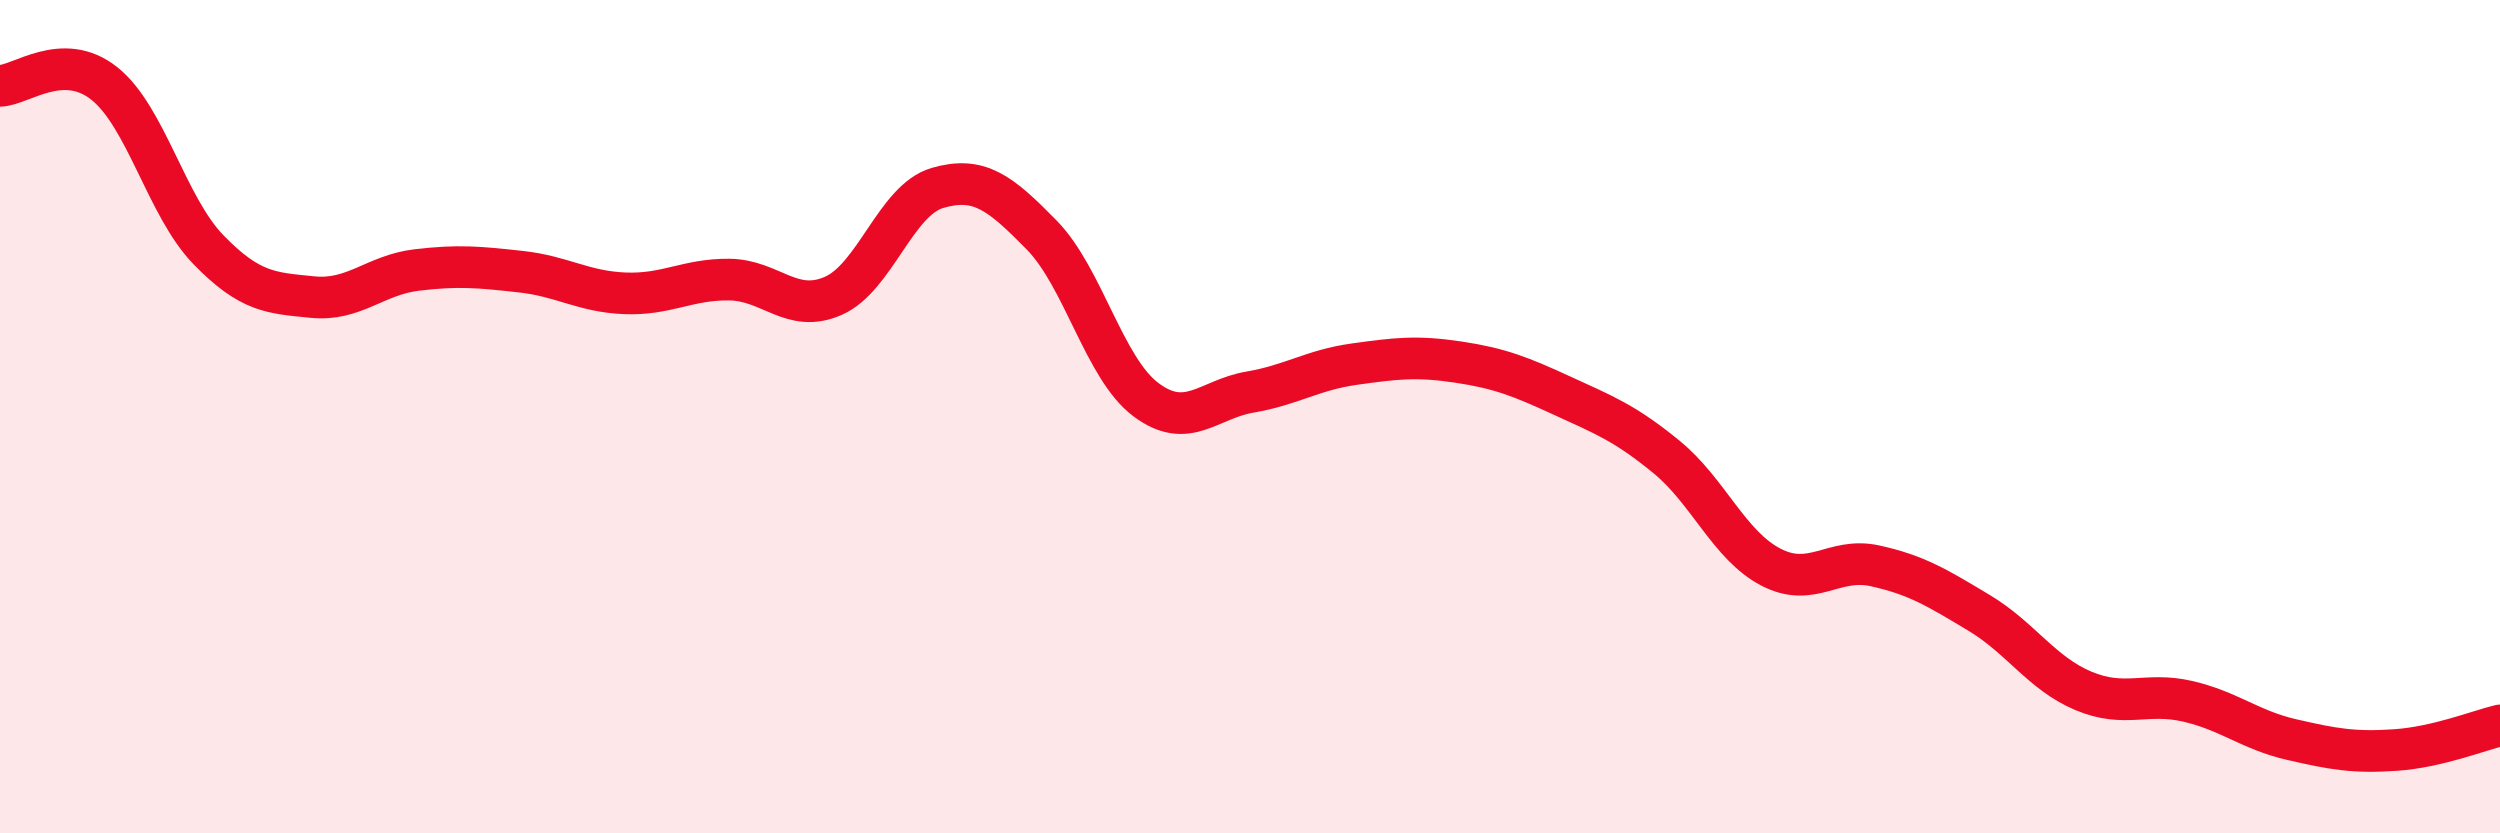
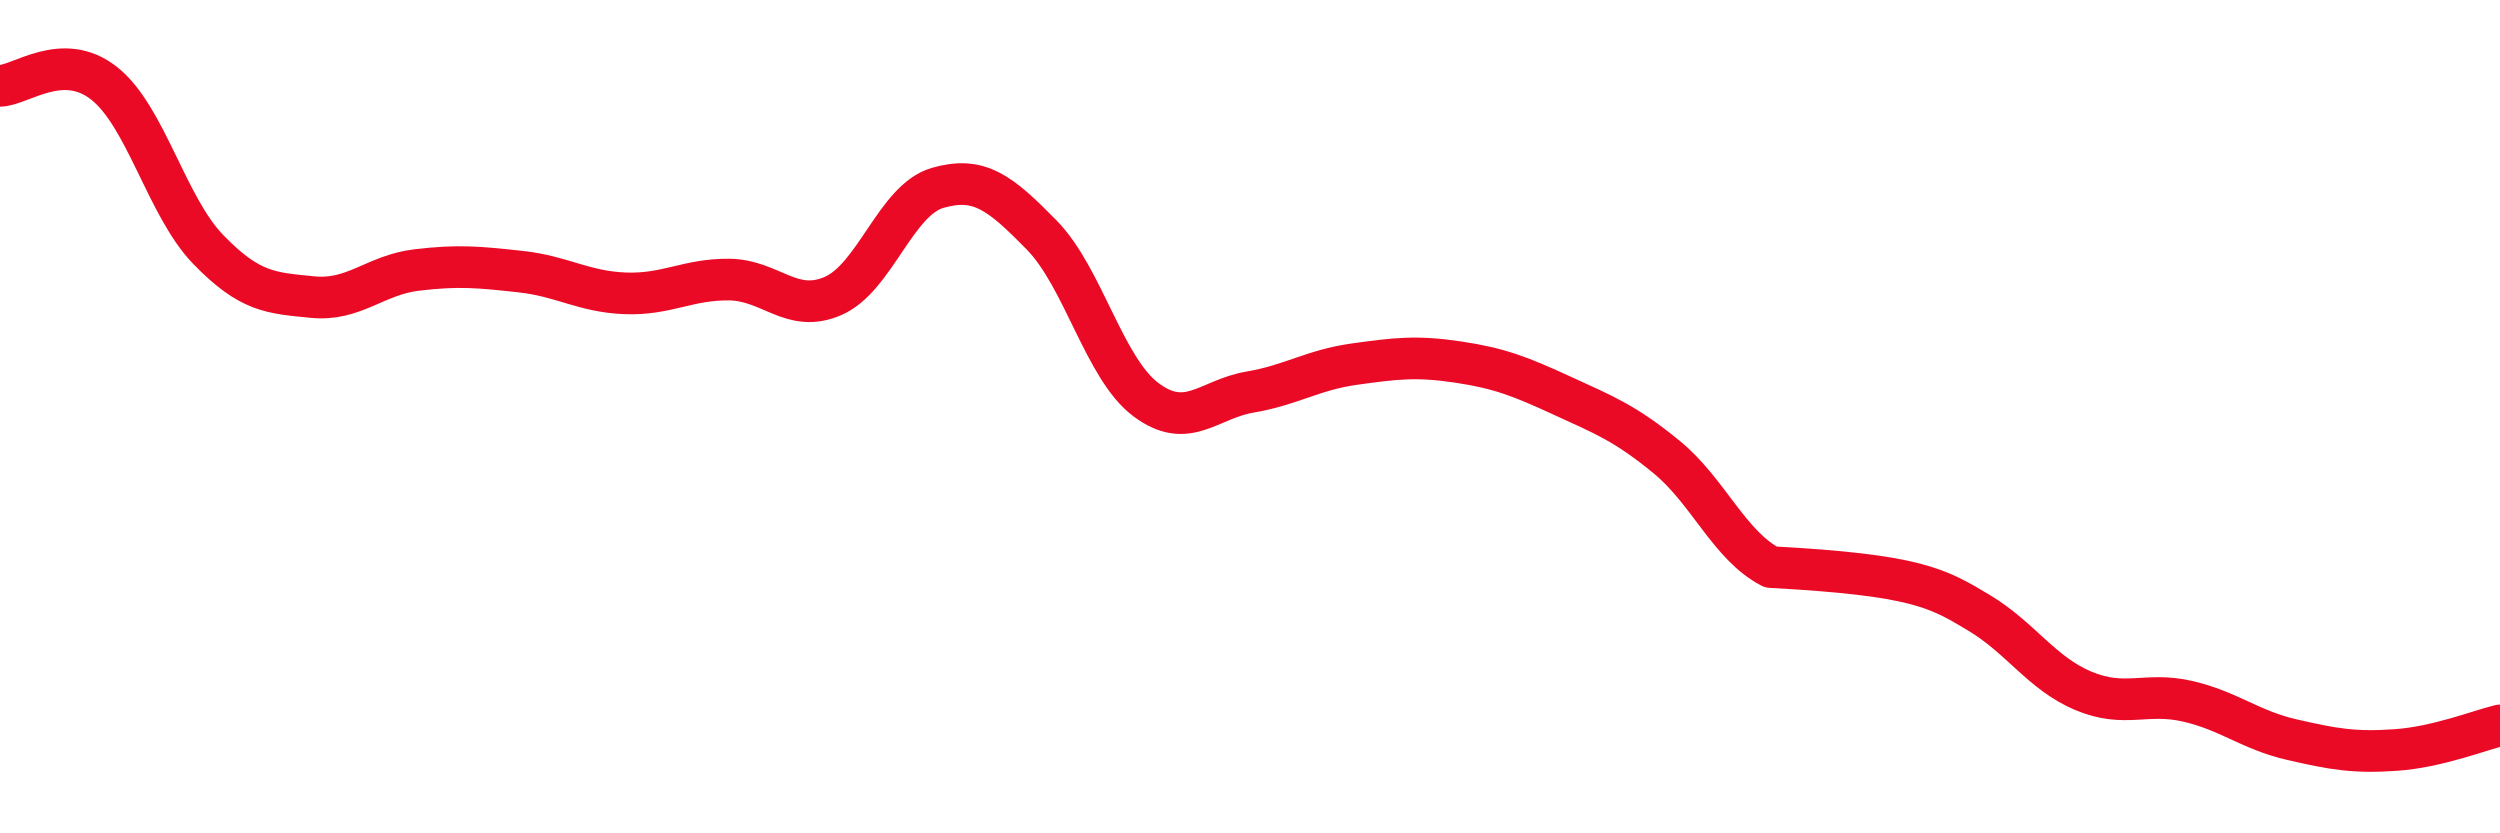
<svg xmlns="http://www.w3.org/2000/svg" width="60" height="20" viewBox="0 0 60 20">
-   <path d="M 0,2.06 C 0.5,2.05 1.5,1.21 2.5,2 C 3.5,2.79 4,4.96 5,5.99 C 6,7.02 6.5,7.03 7.5,7.13 C 8.5,7.23 9,6.6 10,6.48 C 11,6.36 11.5,6.41 12.5,6.52 C 13.5,6.63 14,7 15,7.04 C 16,7.08 16.5,6.7 17.5,6.71 C 18.5,6.72 19,7.54 20,7.1 C 21,6.66 21.5,4.8 22.5,4.51 C 23.5,4.22 24,4.62 25,5.64 C 26,6.66 26.5,8.84 27.5,9.59 C 28.5,10.34 29,9.58 30,9.41 C 31,9.24 31.5,8.88 32.5,8.74 C 33.5,8.6 34,8.54 35,8.69 C 36,8.84 36.5,9.04 37.5,9.5 C 38.5,9.96 39,10.15 40,10.97 C 41,11.79 41.5,13.09 42.5,13.61 C 43.5,14.13 44,13.36 45,13.58 C 46,13.8 46.5,14.11 47.5,14.71 C 48.5,15.31 49,16.16 50,16.58 C 51,17 51.5,16.6 52.5,16.83 C 53.5,17.06 54,17.52 55,17.75 C 56,17.98 56.5,18.07 57.5,18 C 58.5,17.93 59.5,17.53 60,17.41L60 20L0 20Z" fill="#EB0A25" opacity="0.1" stroke-linecap="round" stroke-linejoin="round" />
-   <path d="M 0,2.06 C 0.5,2.05 1.5,1.21 2.5,2 C 3.5,2.79 4,4.96 5,5.99 C 6,7.02 6.5,7.03 7.5,7.13 C 8.5,7.23 9,6.6 10,6.48 C 11,6.36 11.5,6.41 12.5,6.52 C 13.5,6.63 14,7 15,7.04 C 16,7.08 16.5,6.7 17.5,6.71 C 18.5,6.72 19,7.54 20,7.1 C 21,6.66 21.5,4.8 22.5,4.51 C 23.5,4.22 24,4.62 25,5.64 C 26,6.66 26.5,8.84 27.5,9.59 C 28.5,10.34 29,9.58 30,9.41 C 31,9.24 31.5,8.88 32.5,8.74 C 33.5,8.6 34,8.54 35,8.69 C 36,8.84 36.5,9.04 37.5,9.5 C 38.5,9.96 39,10.15 40,10.97 C 41,11.79 41.5,13.09 42.5,13.61 C 43.5,14.13 44,13.36 45,13.58 C 46,13.8 46.5,14.11 47.5,14.71 C 48.5,15.31 49,16.16 50,16.58 C 51,17 51.5,16.6 52.5,16.83 C 53.5,17.06 54,17.52 55,17.75 C 56,17.98 56.5,18.07 57.5,18 C 58.5,17.93 59.5,17.53 60,17.41" stroke="#EB0A25" stroke-width="1" fill="none" stroke-linecap="round" stroke-linejoin="round" />
+   <path d="M 0,2.06 C 0.5,2.05 1.5,1.21 2.5,2 C 3.5,2.79 4,4.96 5,5.99 C 6,7.02 6.5,7.03 7.5,7.13 C 8.5,7.23 9,6.6 10,6.48 C 11,6.36 11.5,6.41 12.5,6.52 C 13.5,6.63 14,7 15,7.04 C 16,7.08 16.5,6.7 17.5,6.71 C 18.5,6.72 19,7.54 20,7.1 C 21,6.66 21.5,4.8 22.5,4.51 C 23.5,4.22 24,4.62 25,5.64 C 26,6.66 26.5,8.84 27.5,9.59 C 28.5,10.34 29,9.58 30,9.41 C 31,9.24 31.5,8.88 32.5,8.74 C 33.5,8.6 34,8.54 35,8.69 C 36,8.84 36.5,9.04 37.5,9.5 C 38.5,9.96 39,10.15 40,10.97 C 41,11.79 41.5,13.09 42.5,13.61 C 46,13.8 46.5,14.11 47.5,14.71 C 48.5,15.31 49,16.16 50,16.58 C 51,17 51.5,16.6 52.5,16.83 C 53.5,17.06 54,17.52 55,17.75 C 56,17.98 56.5,18.07 57.5,18 C 58.5,17.93 59.5,17.53 60,17.41" stroke="#EB0A25" stroke-width="1" fill="none" stroke-linecap="round" stroke-linejoin="round" />
</svg>